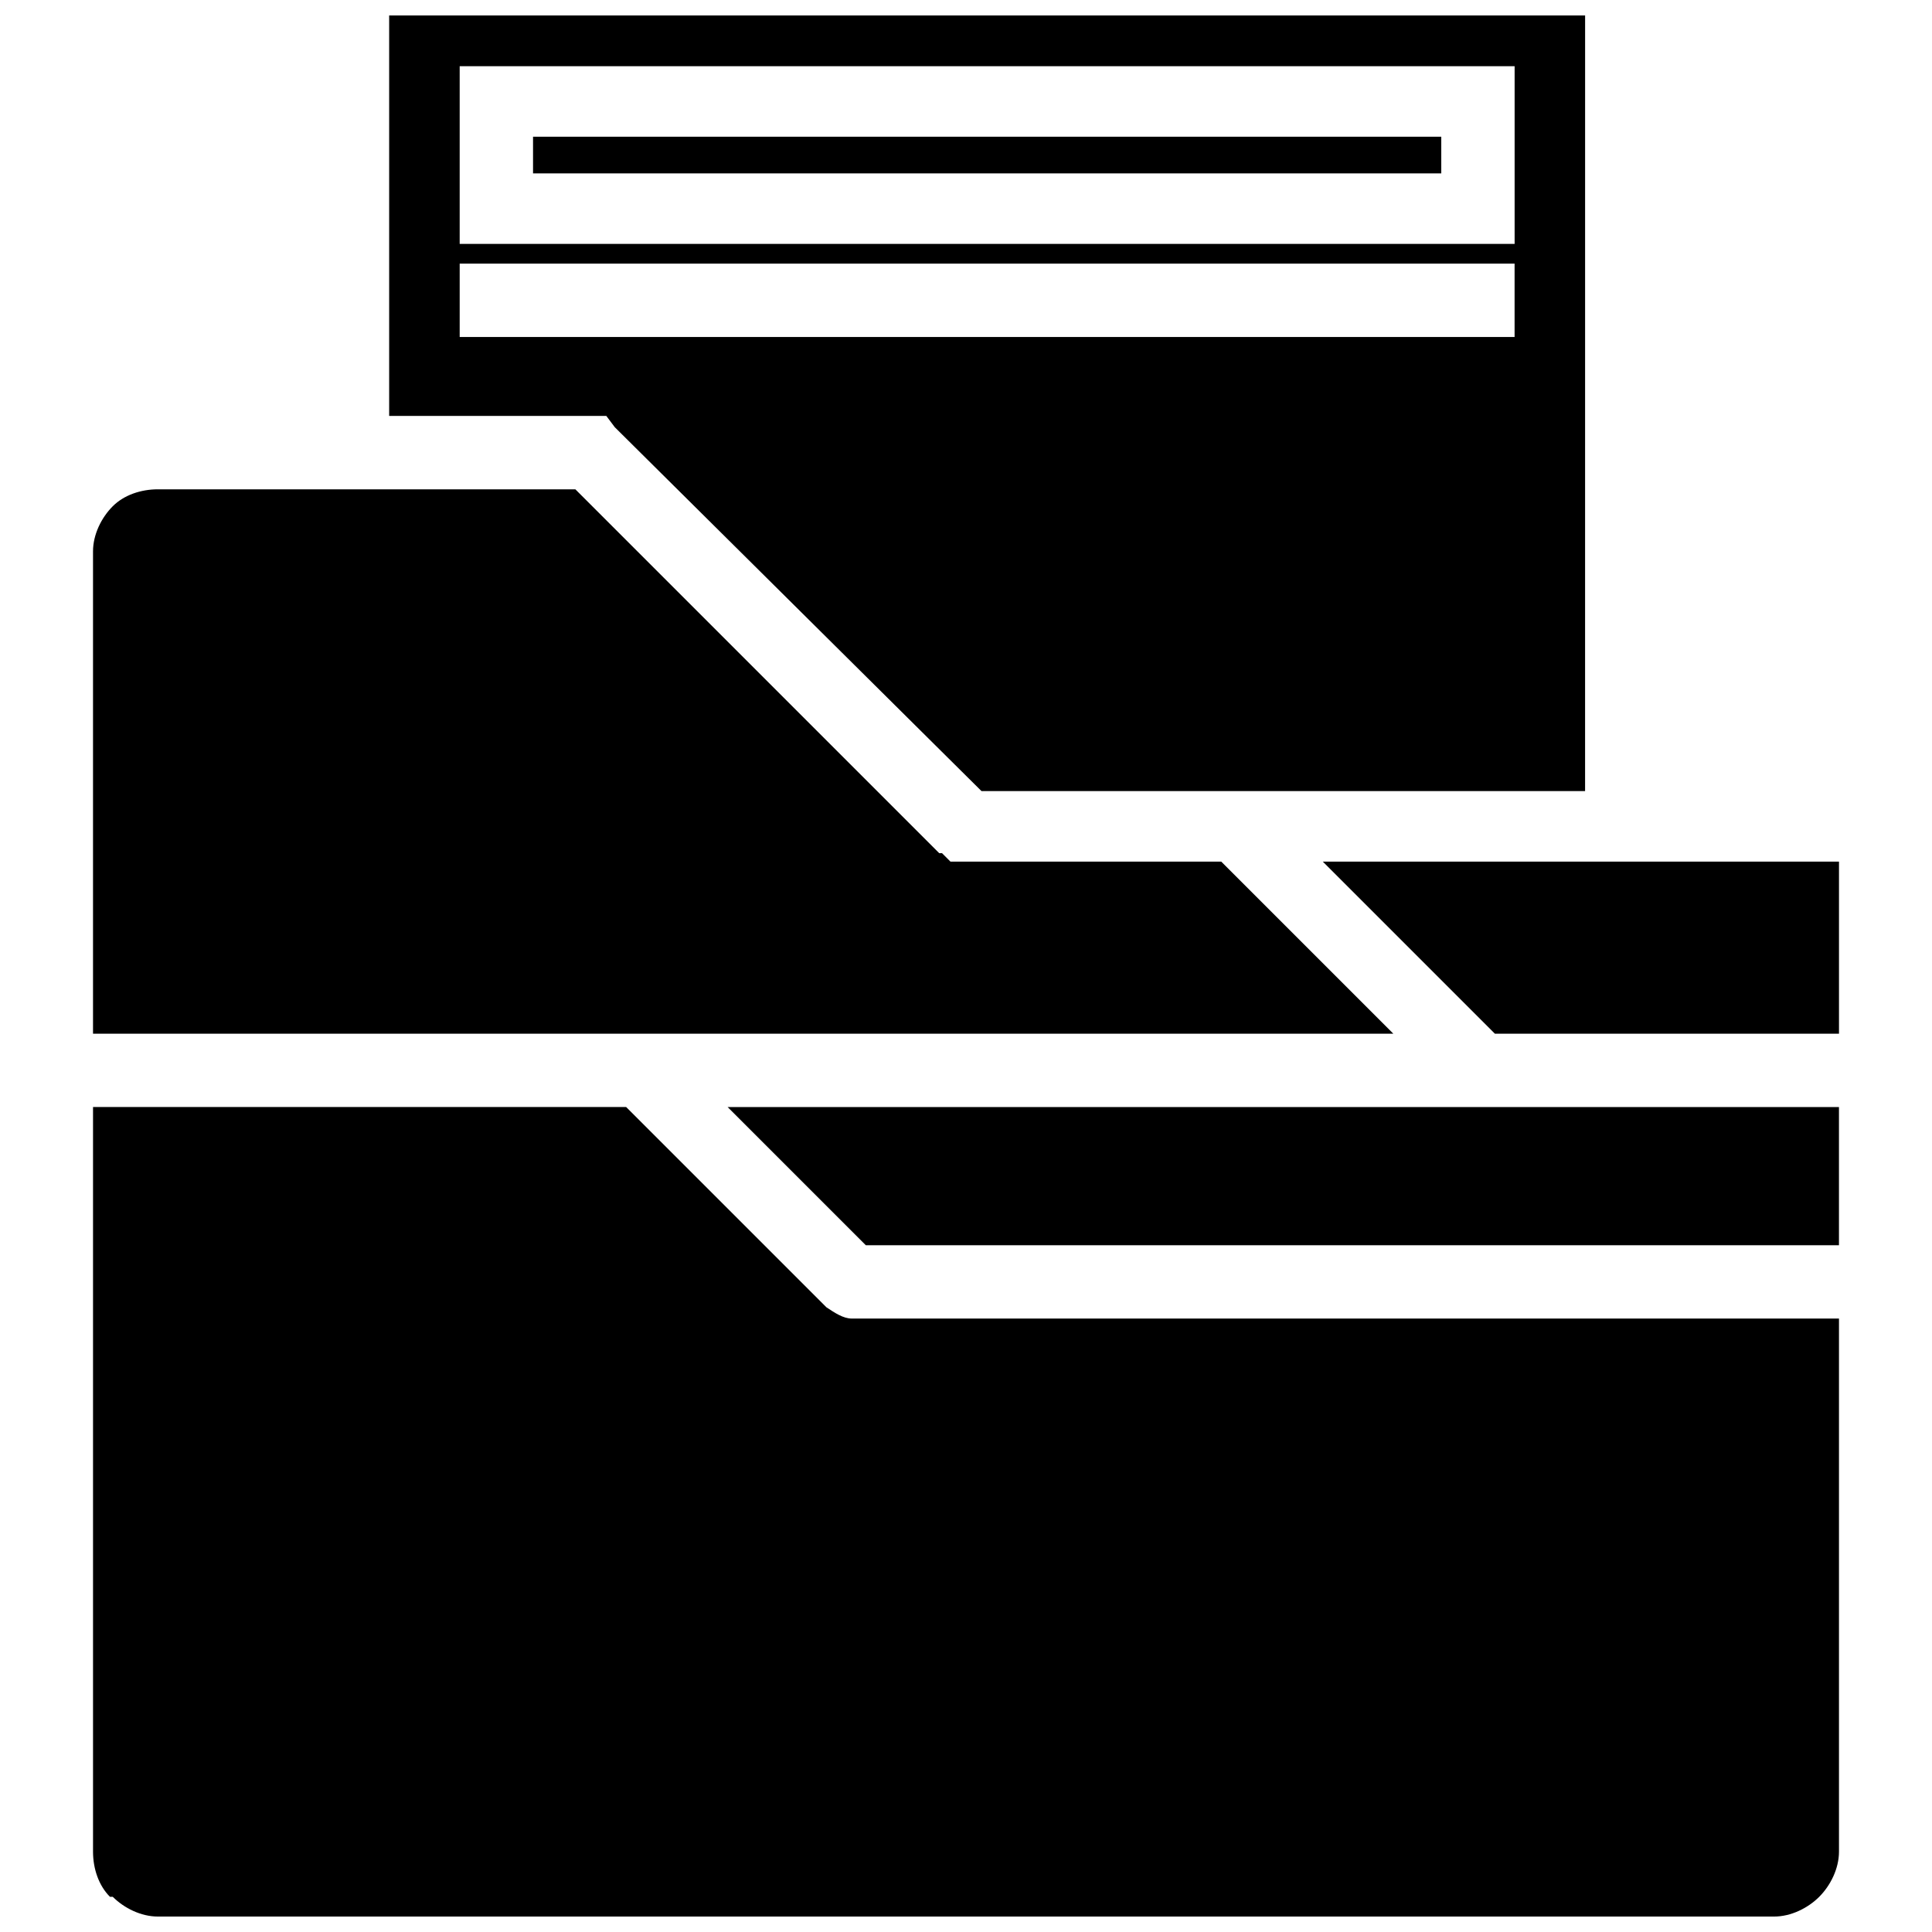
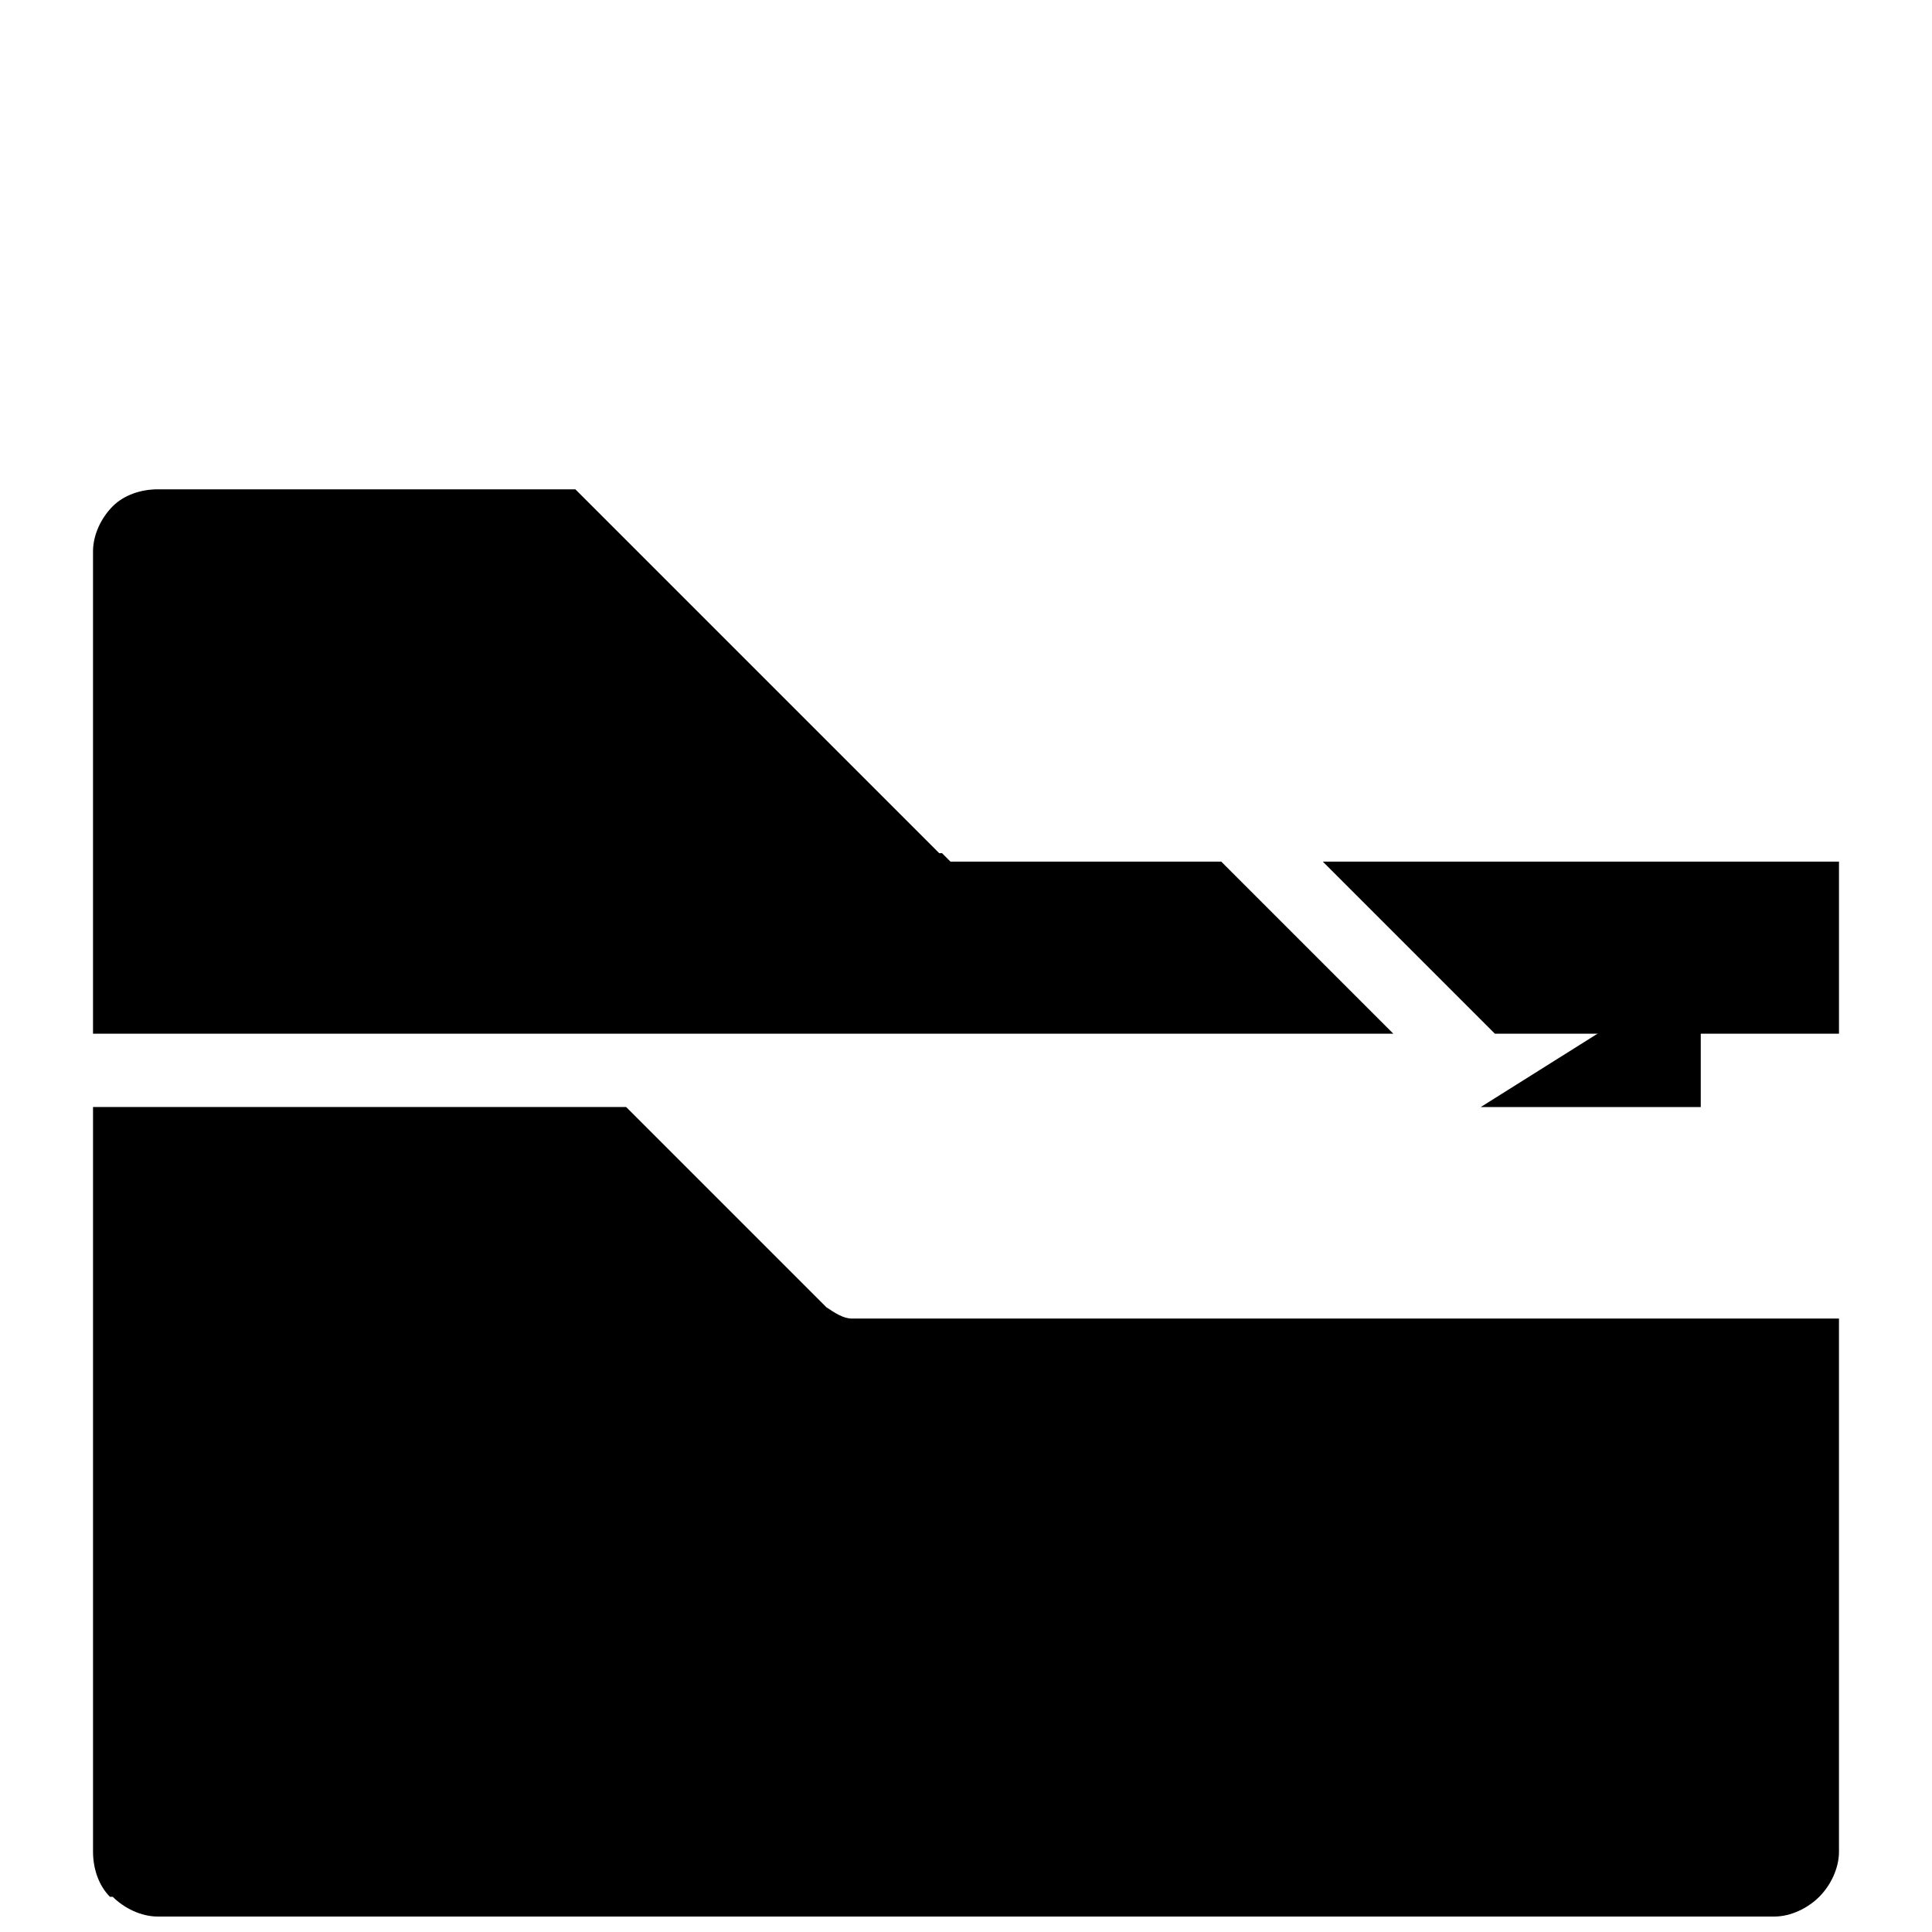
<svg xmlns="http://www.w3.org/2000/svg" width="800px" height="800px" version="1.1" viewBox="144 144 512 512">
  <defs>
    <clipPath id="b">
      <path d="m247 148.09h318v205.91h-318z" />
    </clipPath>
    <clipPath id="a">
      <path d="m168 437h464v214.9h-464z" />
    </clipPath>
  </defs>
-   <path d="m525.95 180.23h-240.69v9.719h240.69z" />
  <g clip-path="url(#b)">
-     <path d="m564.07 148.09h-316.94v106.14h57.555l2.242 2.988 97.176 96.426h159.96zm-288.53 13.453h269.85v47.094h-279.57v-47.094zm-9.719 52.324h279.56v19.434h-279.56z" />
-   </g>
+     </g>
  <path d="m467.65 372.34h-71.762l-2.242-2.242h-0.746l-96.426-96.426h-110.63c-4.484 0-8.969 1.496-11.961 4.484-2.988 2.988-5.234 7.477-5.234 11.961v127.82h344.59l-45.598-45.598z" />
-   <path d="m536.41 437.38h-199.58l36.625 36.625h257.89v-36.625z" />
+   <path d="m536.41 437.38h-199.58h257.89v-36.625z" />
  <g clip-path="url(#a)">
    <path d="m631.35 493.43h-261.62c-2.242 0-4.484-1.496-6.727-2.988l-53.07-53.07h-141.28v197.34c0 4.484 1.496 8.969 4.484 11.961h0.746c2.988 2.988 7.477 5.234 11.961 5.234h428.31c4.484 0 8.969-2.242 11.961-5.234 2.988-2.988 5.234-7.477 5.234-11.961v-141.28z" />
  </g>
  <path d="m583.51 372.34h-88.953l45.598 45.598h91.195v-45.598z" />
</svg>